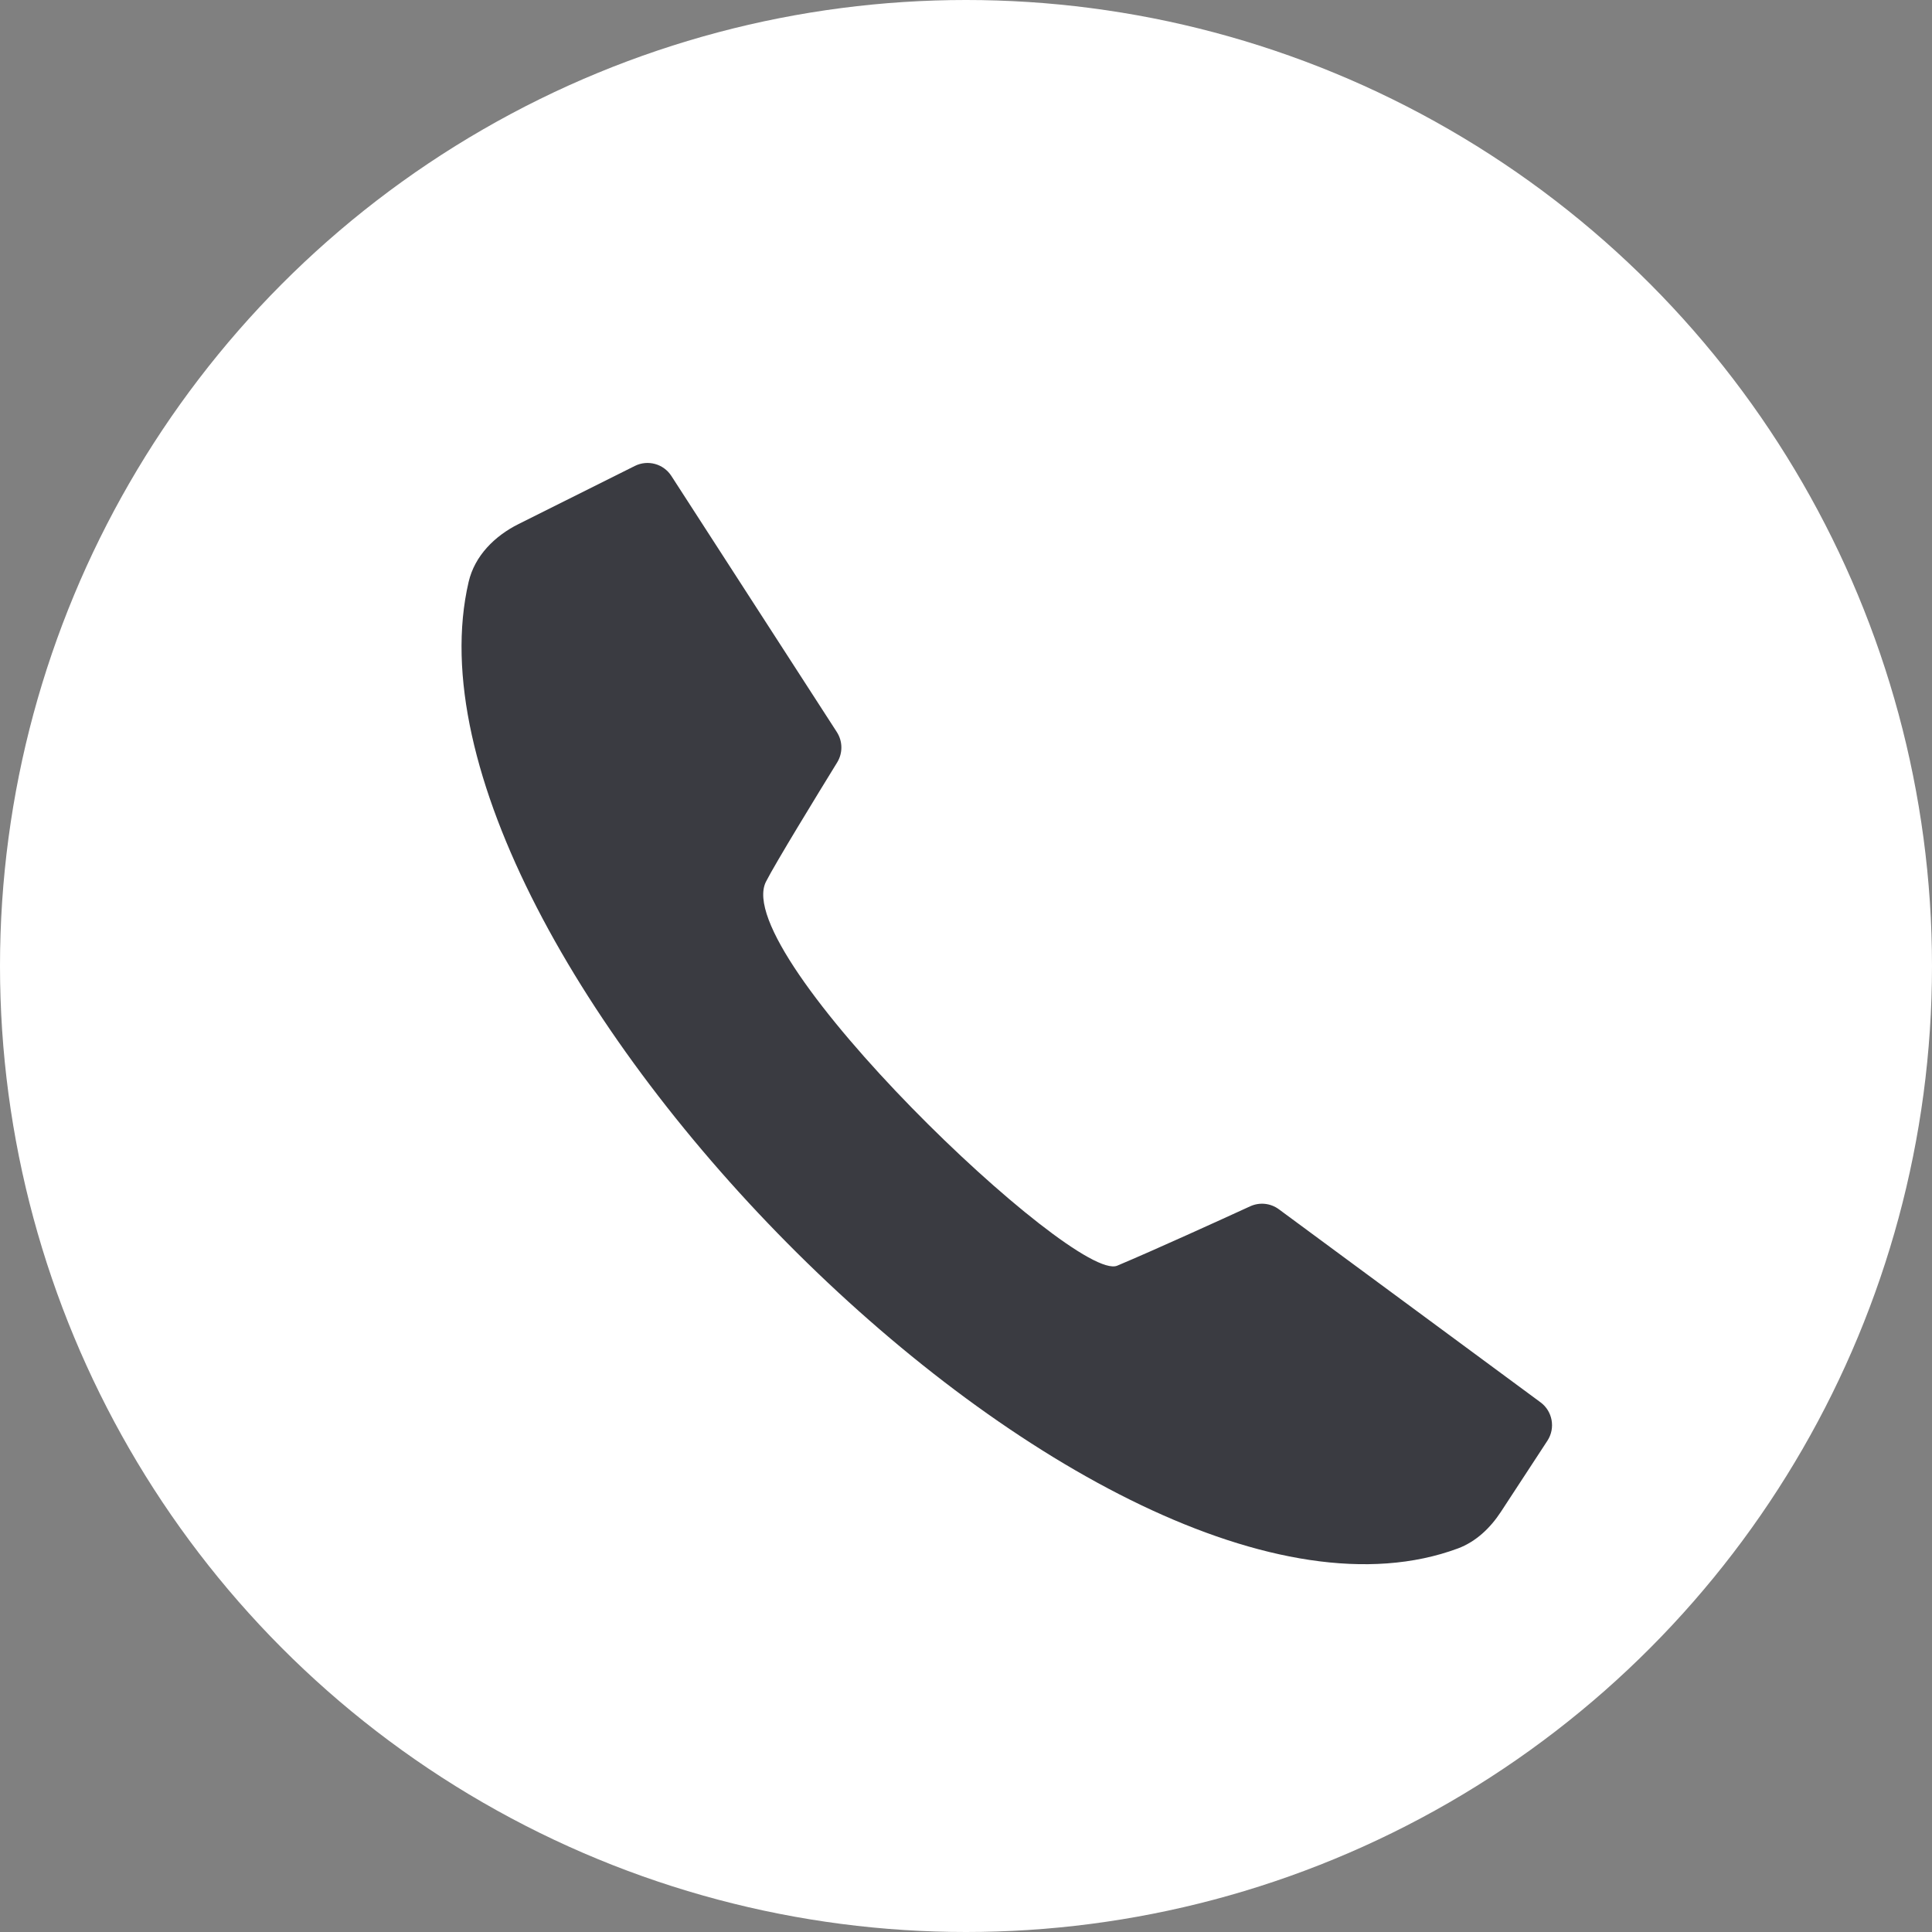
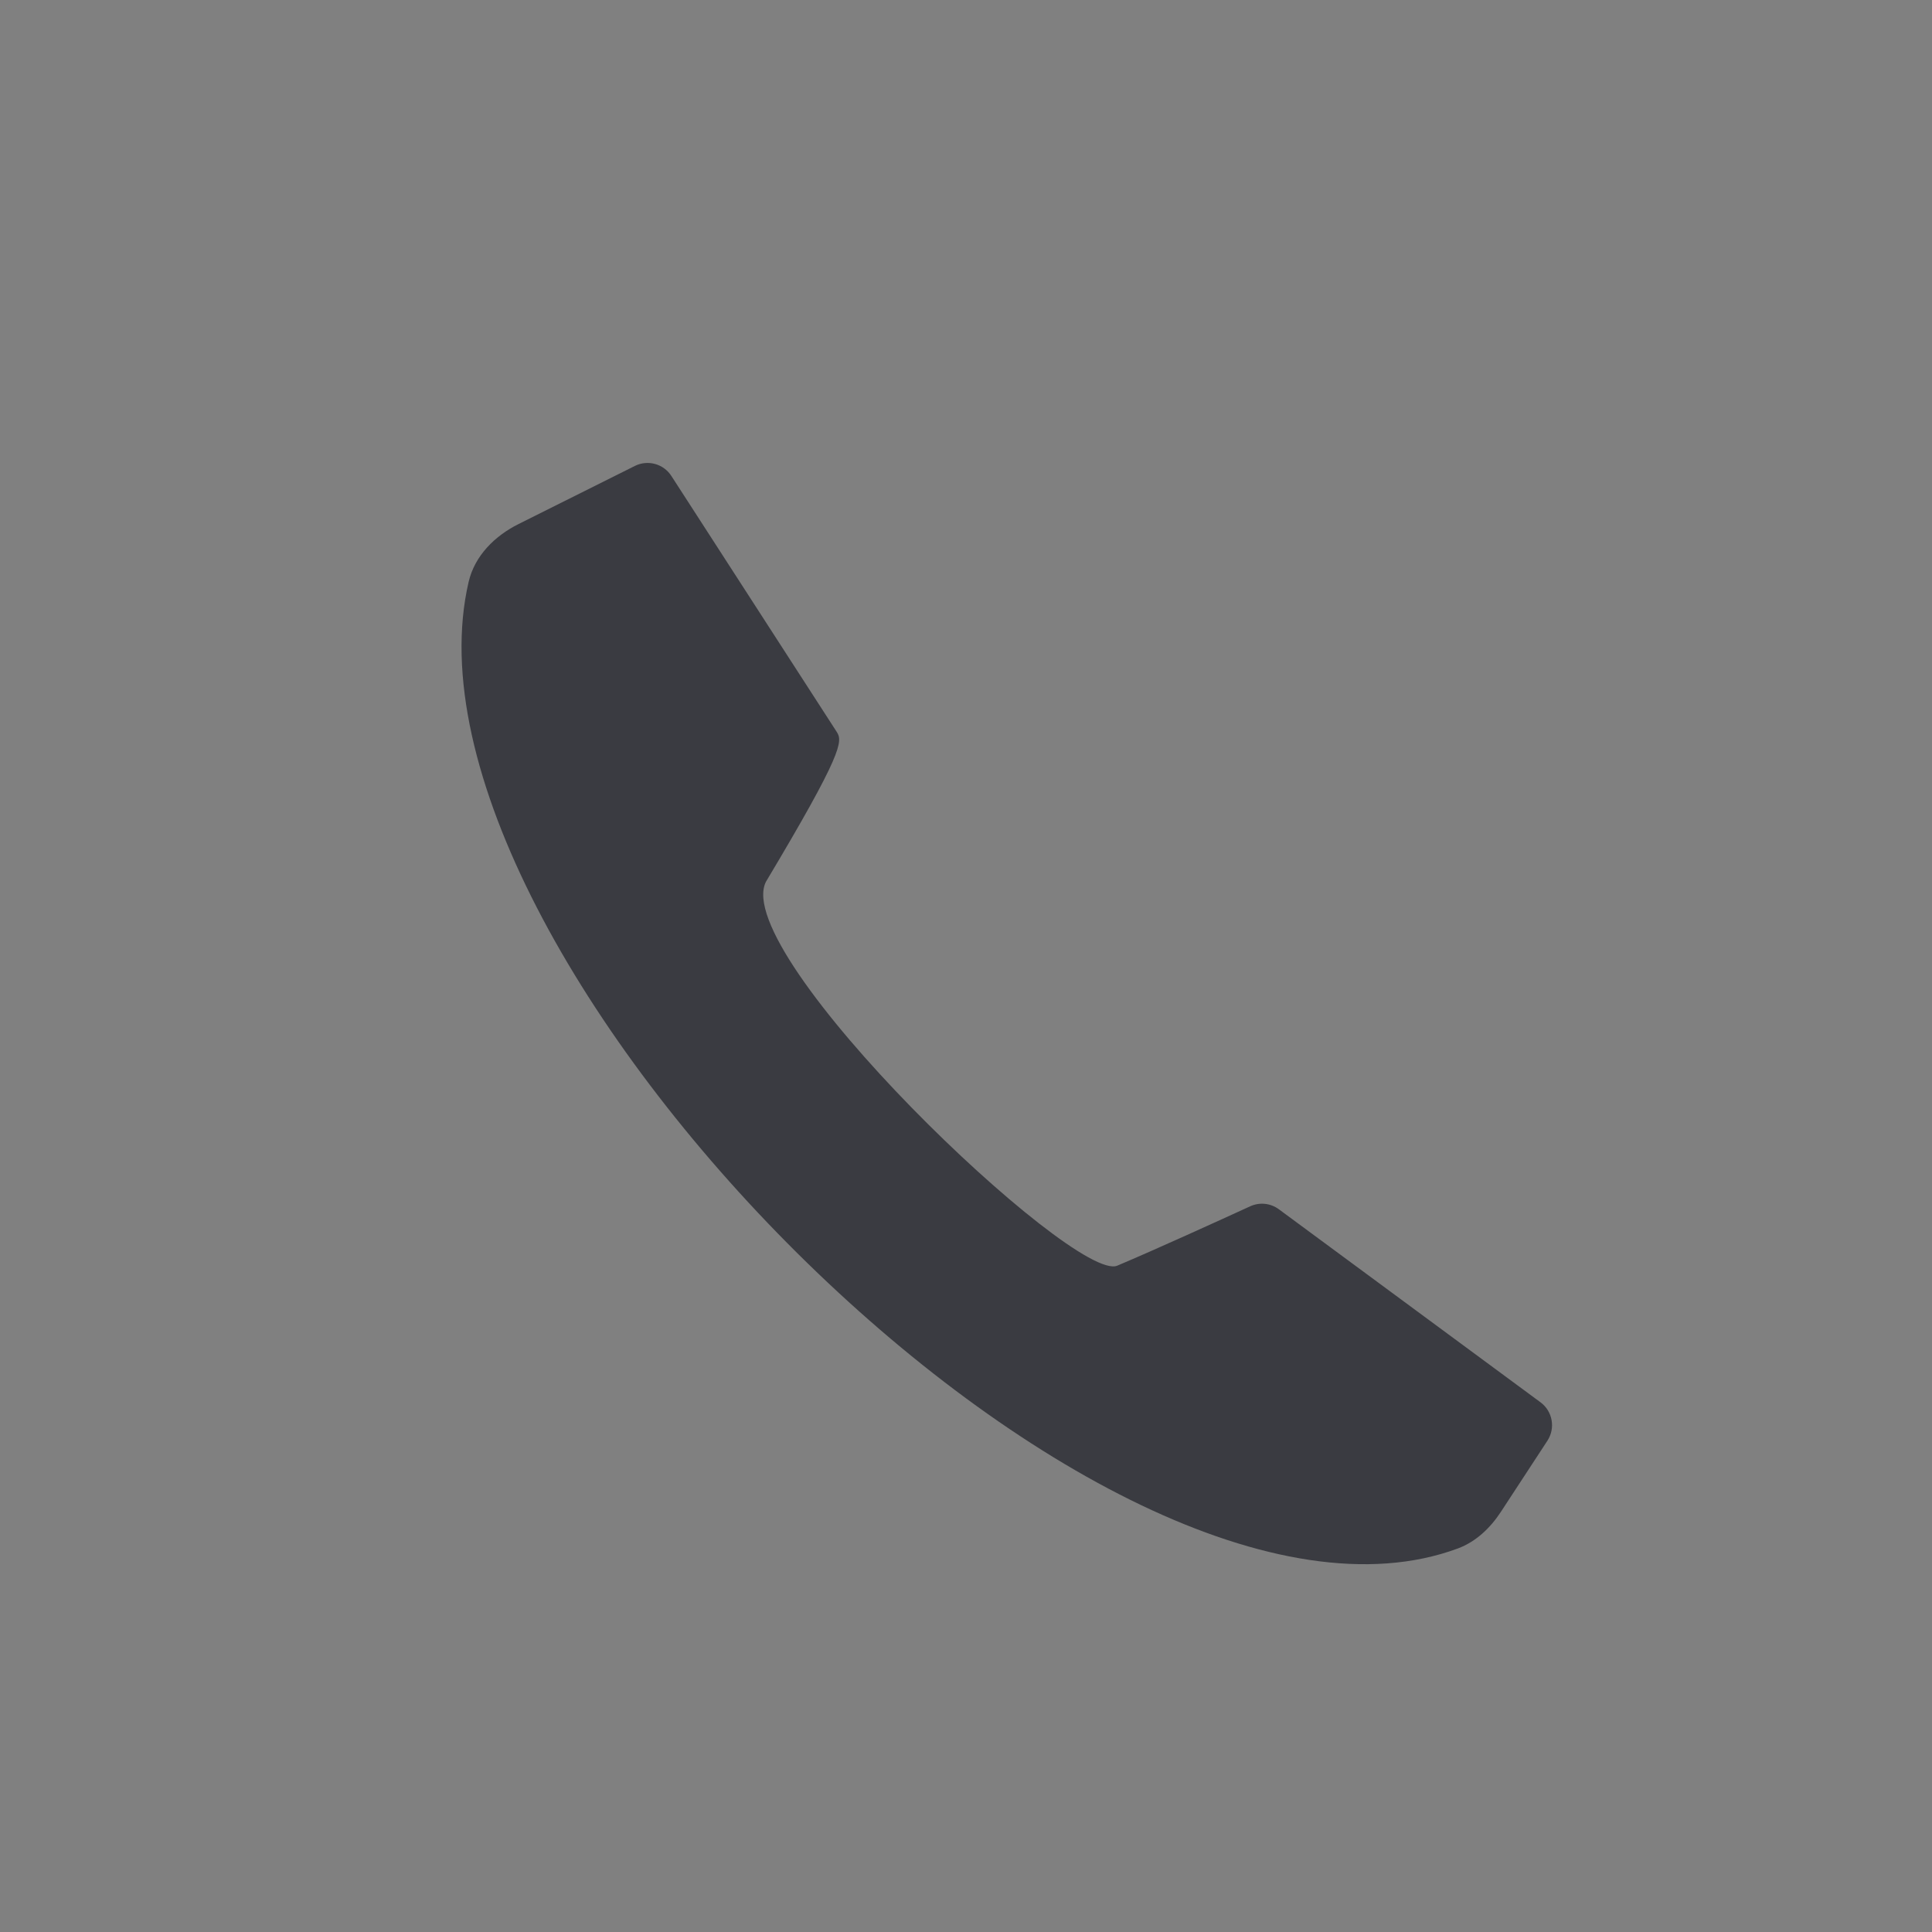
<svg xmlns="http://www.w3.org/2000/svg" width="34" height="34" viewBox="0 0 34 34" fill="none">
  <rect x="0" y="0" width="34" height="34" fill="#808080" stroke="none" />
-   <circle cx="17" cy="17" r="17" fill="white" />
-   <path fill-rule="evenodd" clip-rule="evenodd" d="M25.657 27.25C25.975 27.131 26.227 26.89 26.413 26.606L27.232 25.354C27.377 25.132 27.323 24.835 27.11 24.678L22.507 21.282C22.36 21.173 22.167 21.153 22.001 21.229C21.48 21.468 20.324 21.995 19.661 22.274C18.909 22.589 12.829 16.797 13.48 15.516C13.644 15.192 14.395 13.966 14.733 13.417C14.834 13.252 14.831 13.045 14.727 12.883L11.815 8.376C11.677 8.162 11.4 8.086 11.172 8.2L9.128 9.221C8.705 9.432 8.354 9.781 8.247 10.241C6.732 16.75 19.393 29.572 25.657 27.25Z" fill="#3A3B41" />
+   <path fill-rule="evenodd" clip-rule="evenodd" d="M25.657 27.25C25.975 27.131 26.227 26.89 26.413 26.606L27.232 25.354C27.377 25.132 27.323 24.835 27.11 24.678L22.507 21.282C22.36 21.173 22.167 21.153 22.001 21.229C21.48 21.468 20.324 21.995 19.661 22.274C18.909 22.589 12.829 16.797 13.48 15.516C14.834 13.252 14.831 13.045 14.727 12.883L11.815 8.376C11.677 8.162 11.4 8.086 11.172 8.2L9.128 9.221C8.705 9.432 8.354 9.781 8.247 10.241C6.732 16.75 19.393 29.572 25.657 27.25Z" fill="#3A3B41" />
</svg>